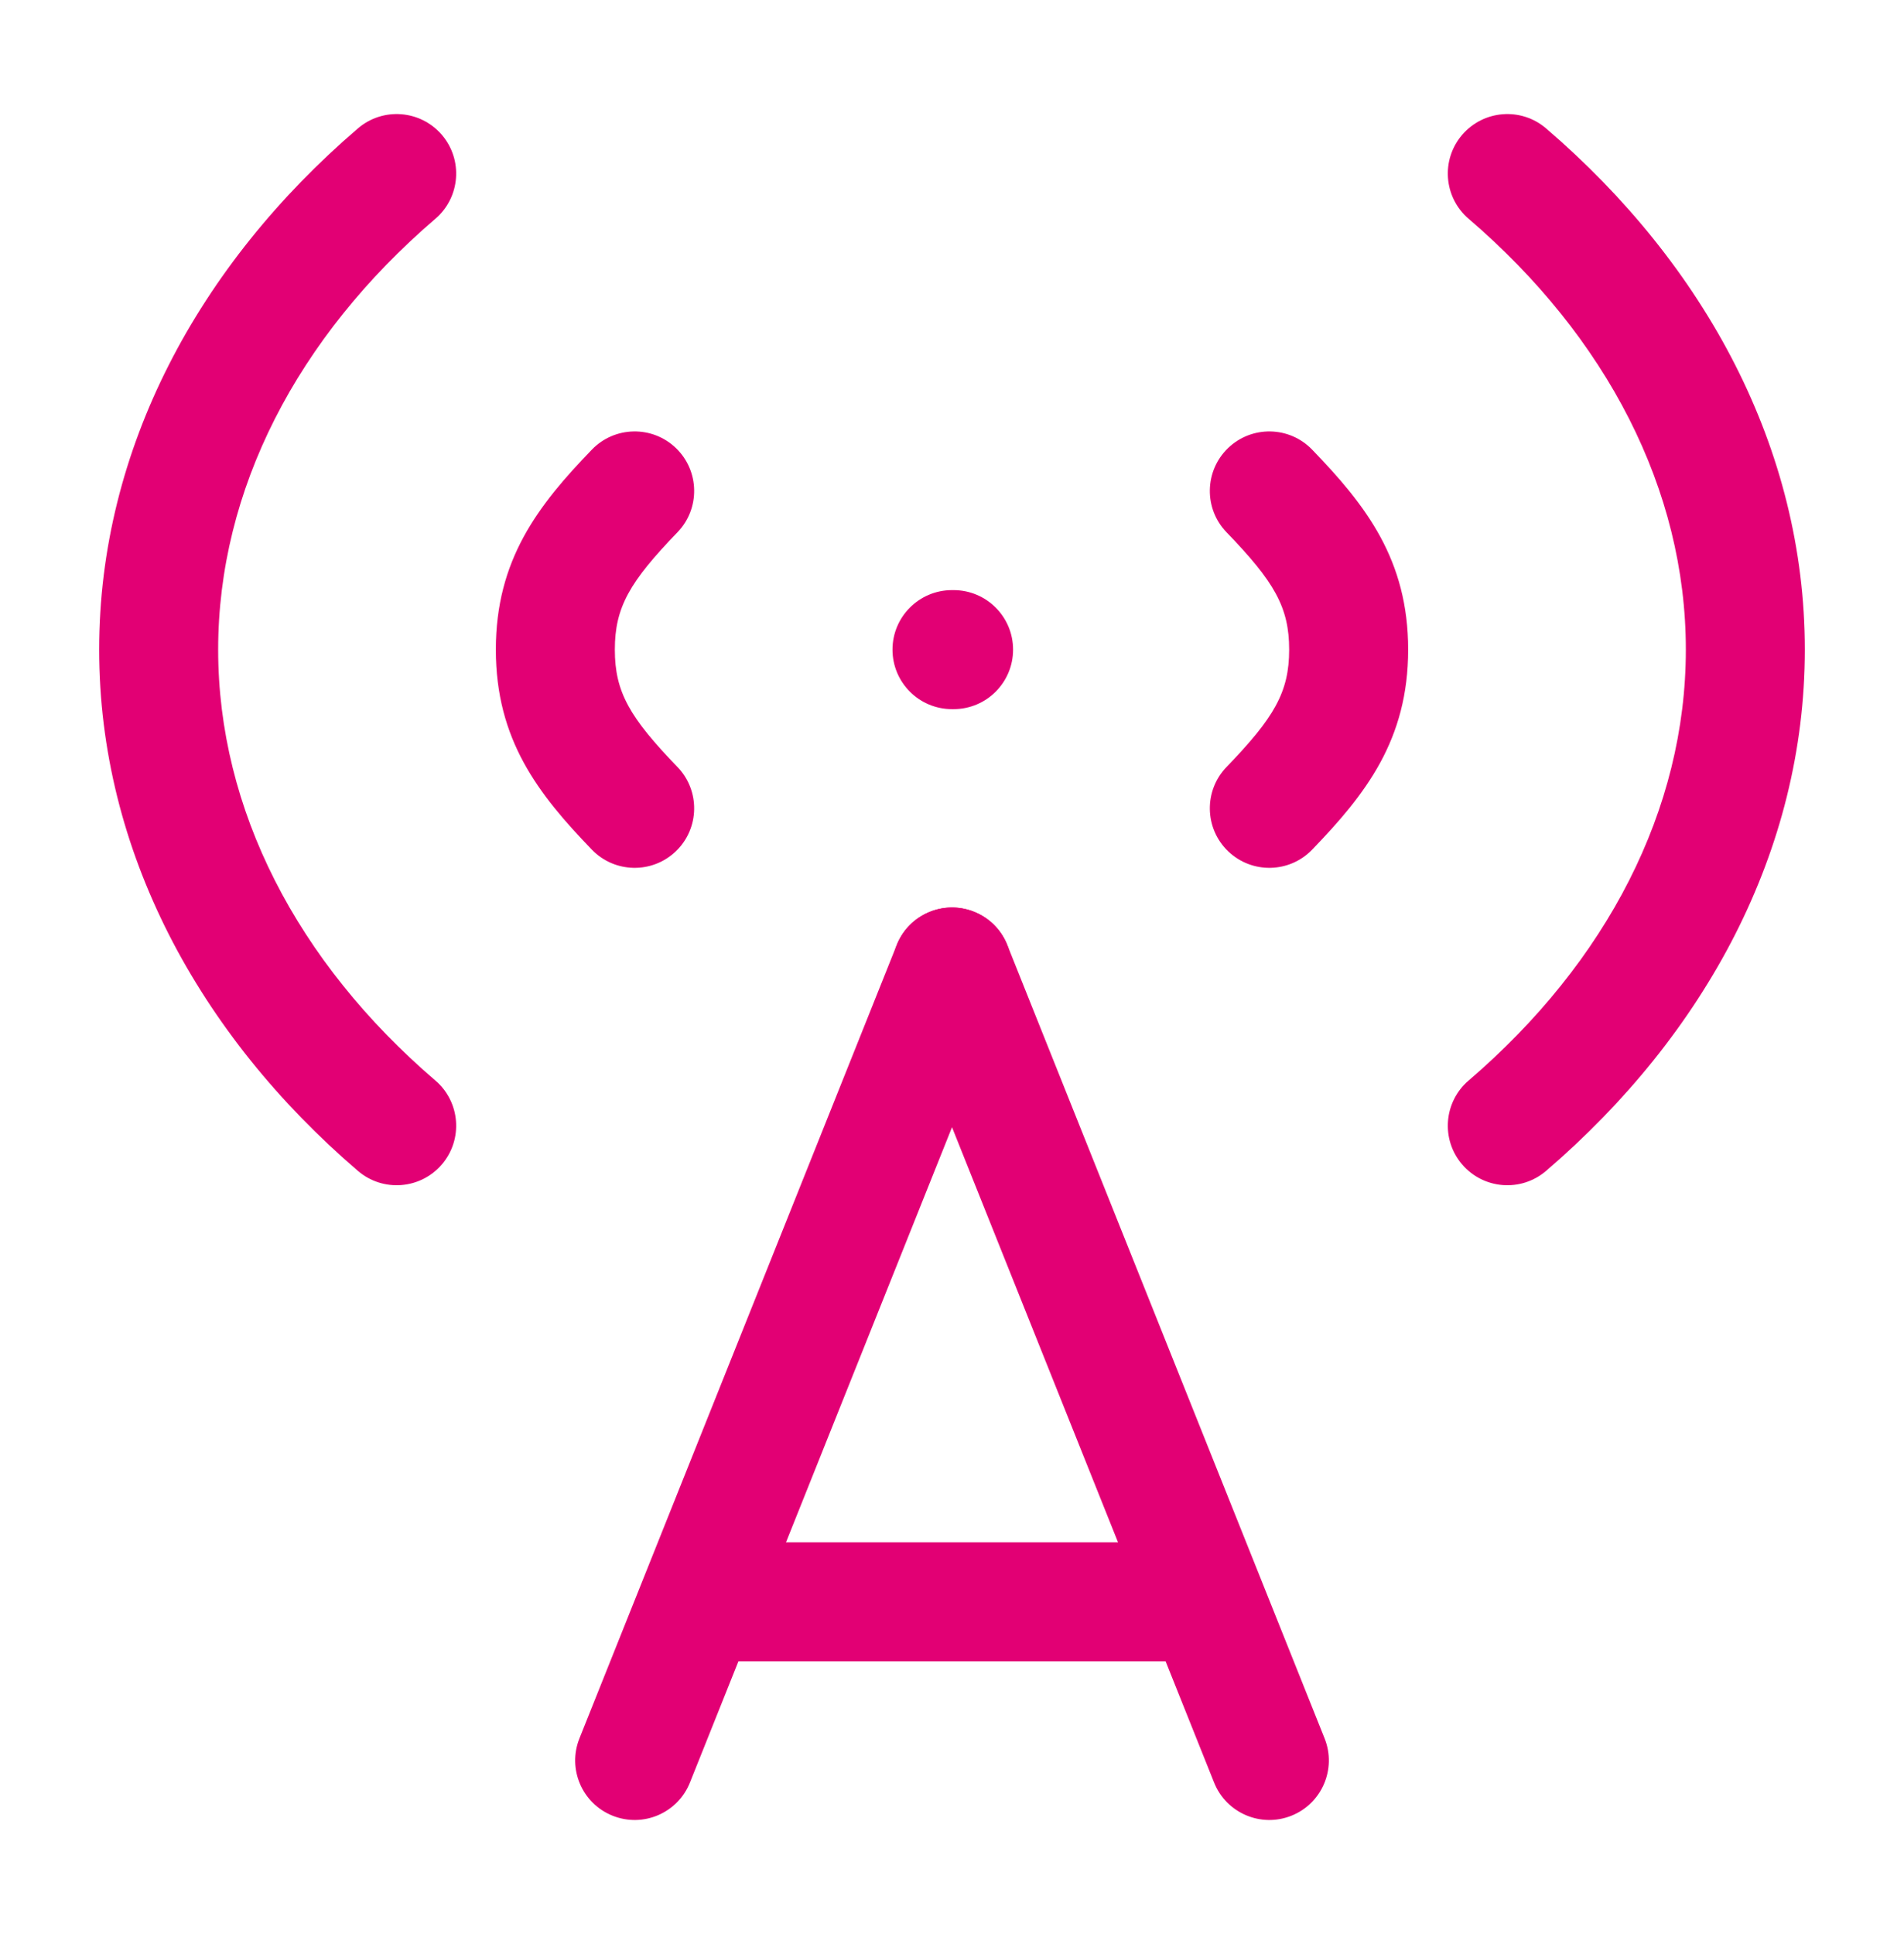
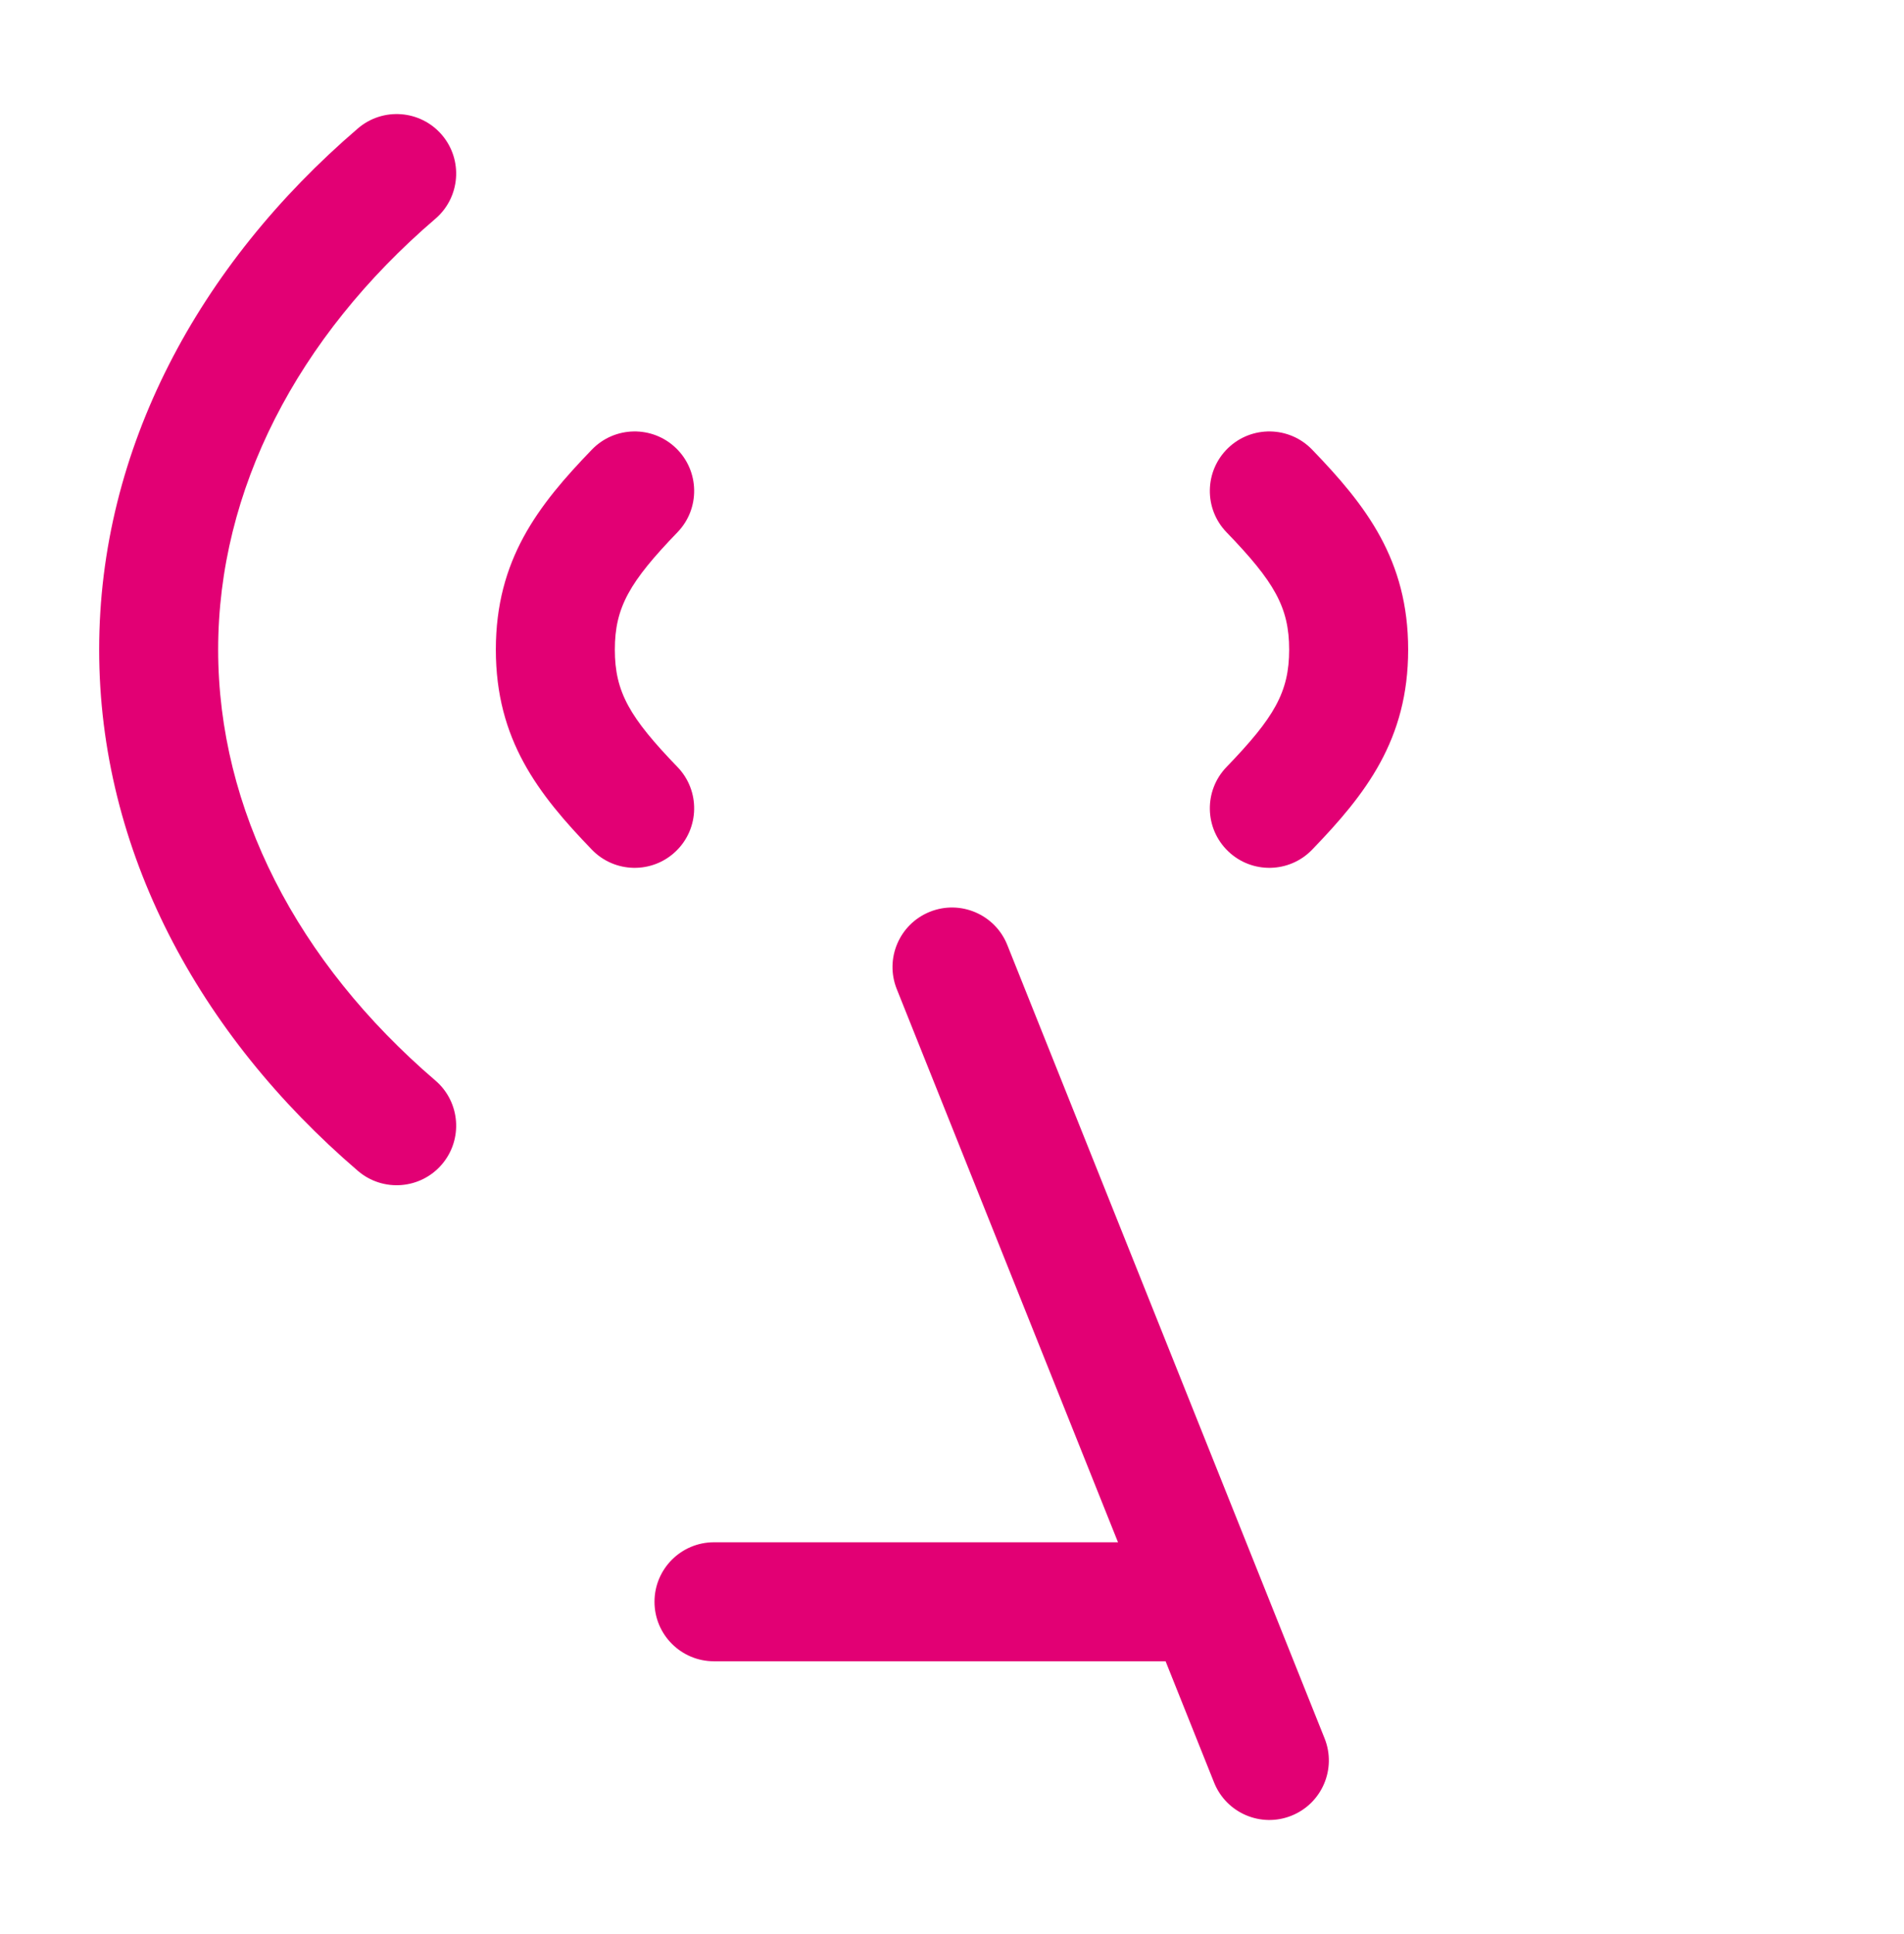
<svg xmlns="http://www.w3.org/2000/svg" width="64" height="65" viewBox="0 0 64 65" fill="none">
-   <path fill-rule="evenodd" clip-rule="evenodd" d="M49.148 39.135C48.429 38.297 48.526 37.034 49.365 36.315C54.012 32.331 56.667 27.201 56.667 21.833C56.667 16.466 54.012 11.336 49.365 7.352C48.526 6.633 48.429 5.37 49.148 4.532C49.867 3.693 51.13 3.596 51.969 4.315C57.32 8.904 60.667 15.079 60.667 21.833C60.667 28.588 57.32 34.763 51.969 39.352C51.13 40.071 49.867 39.974 49.148 39.135Z" fill="#E20074" />
  <path fill-rule="evenodd" clip-rule="evenodd" d="M14.852 4.532C15.57 5.37 15.474 6.633 14.635 7.352C9.988 11.336 7.333 16.466 7.333 21.833C7.333 27.201 9.988 32.331 14.635 36.315C15.474 37.034 15.57 38.297 14.852 39.135C14.133 39.974 12.87 40.071 12.031 39.352C6.68 34.763 3.333 28.588 3.333 21.833C3.333 15.079 6.68 8.904 12.031 4.315C12.87 3.596 14.133 3.693 14.852 4.532Z" fill="#E20074" />
  <path fill-rule="evenodd" clip-rule="evenodd" d="M22.723 15.061C23.517 15.829 23.539 17.095 22.772 17.889C21.166 19.553 20.667 20.408 20.667 21.833C20.667 23.259 21.166 24.114 22.772 25.777C23.539 26.572 23.517 27.838 22.723 28.605C21.928 29.373 20.662 29.351 19.895 28.556C18.086 26.683 16.667 24.857 16.667 21.833C16.667 18.81 18.086 16.984 19.895 15.111C20.662 14.316 21.928 14.294 22.723 15.061Z" fill="#E20074" />
  <path fill-rule="evenodd" clip-rule="evenodd" d="M41.277 28.605C40.483 27.838 40.461 26.572 41.228 25.777C42.834 24.114 43.333 23.259 43.333 21.833C43.333 20.408 42.834 19.552 41.228 17.889C40.461 17.095 40.483 15.829 41.277 15.061C42.072 14.294 43.338 14.316 44.105 15.111C45.914 16.984 47.333 18.81 47.333 21.833C47.333 24.856 45.914 26.683 44.105 28.556C43.338 29.351 42.072 29.373 41.277 28.605Z" fill="#E20074" />
  <path fill-rule="evenodd" clip-rule="evenodd" d="M31.258 30.643C32.283 30.233 33.447 30.732 33.858 31.757L44.524 58.424C44.934 59.449 44.435 60.613 43.41 61.023C42.384 61.434 41.221 60.935 40.81 59.909L30.144 33.243C29.733 32.217 30.232 31.053 31.258 30.643Z" fill="#E20074" />
-   <path fill-rule="evenodd" clip-rule="evenodd" d="M32.743 30.643C33.769 31.053 34.268 32.217 33.857 33.243L23.191 59.909C22.78 60.935 21.617 61.434 20.591 61.023C19.565 60.613 19.067 59.449 19.477 58.424L30.143 31.757C30.554 30.732 31.718 30.233 32.743 30.643Z" fill="#E20074" />
  <path fill-rule="evenodd" clip-rule="evenodd" d="M22 53.833C22 52.729 22.895 51.833 24 51.833H40C41.105 51.833 42 52.729 42 53.833C42 54.938 41.105 55.833 40 55.833H24C22.895 55.833 22 54.938 22 53.833Z" fill="#E20074" />
-   <path fill-rule="evenodd" clip-rule="evenodd" d="M30 21.833C30 20.729 30.895 19.833 32 19.833H32.053C33.158 19.833 34.053 20.729 34.053 21.833C34.053 22.938 33.158 23.833 32.053 23.833H32C30.895 23.833 30 22.938 30 21.833Z" fill="#E20074" />
</svg>